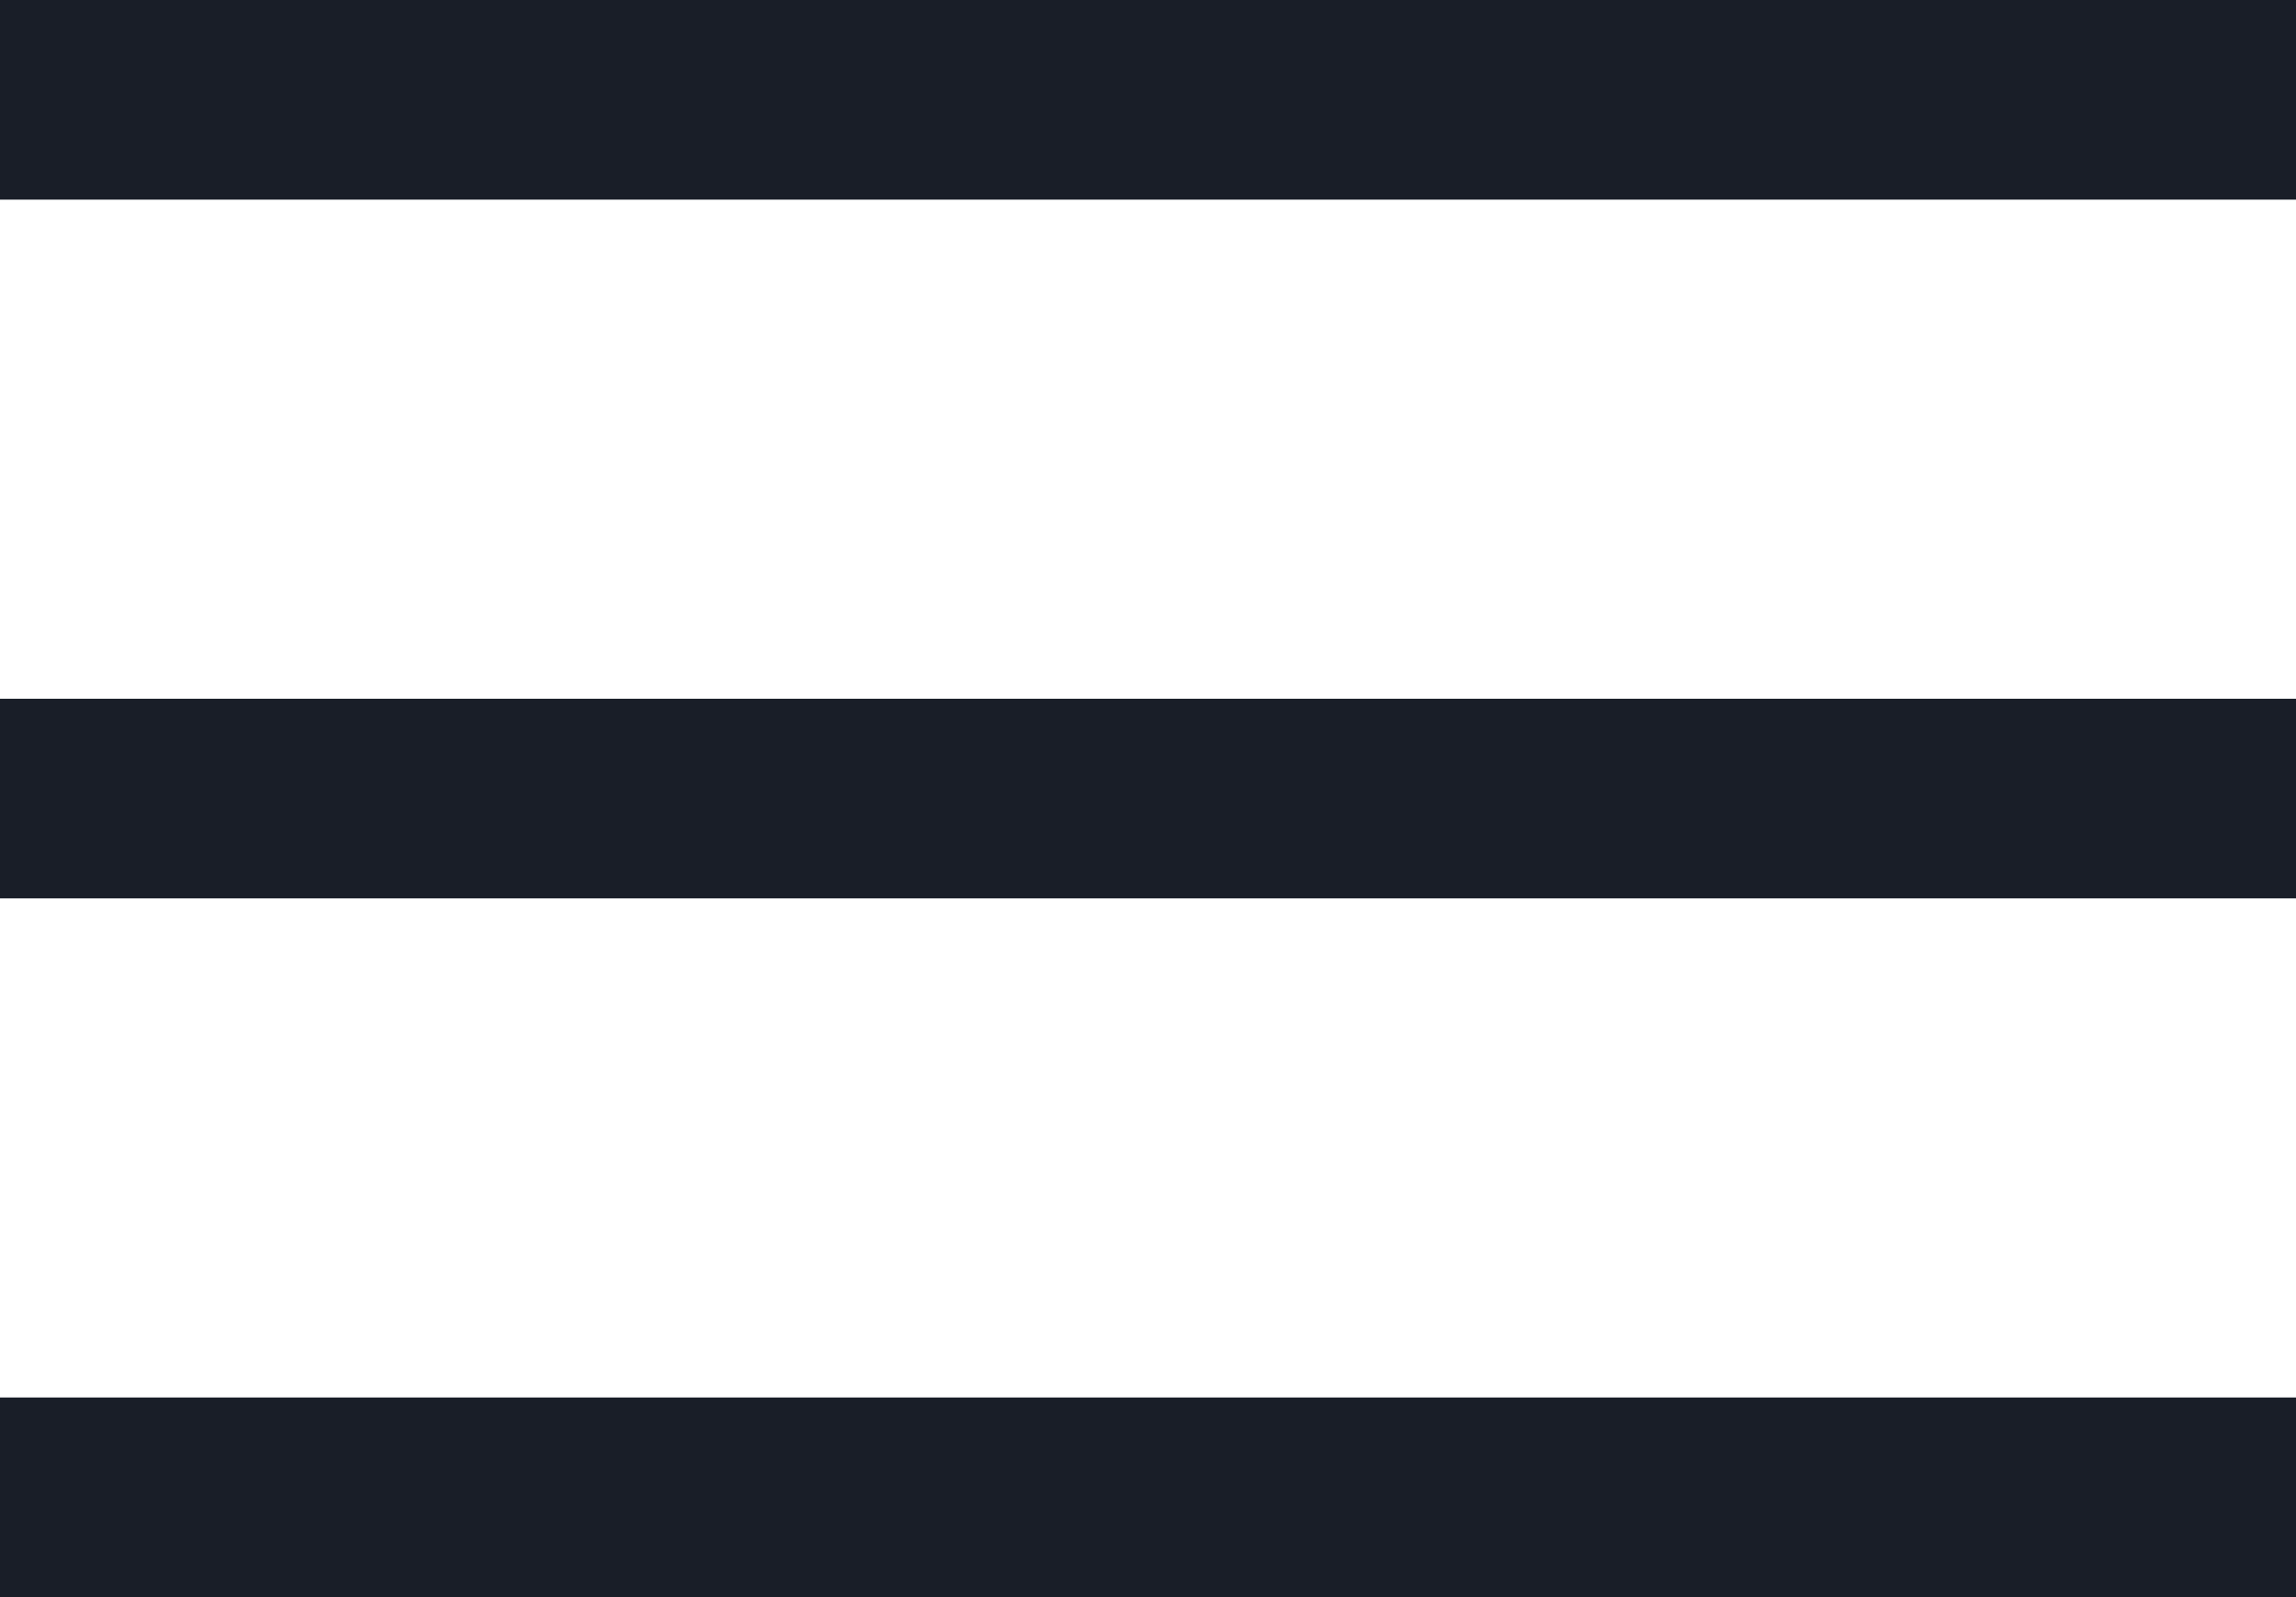
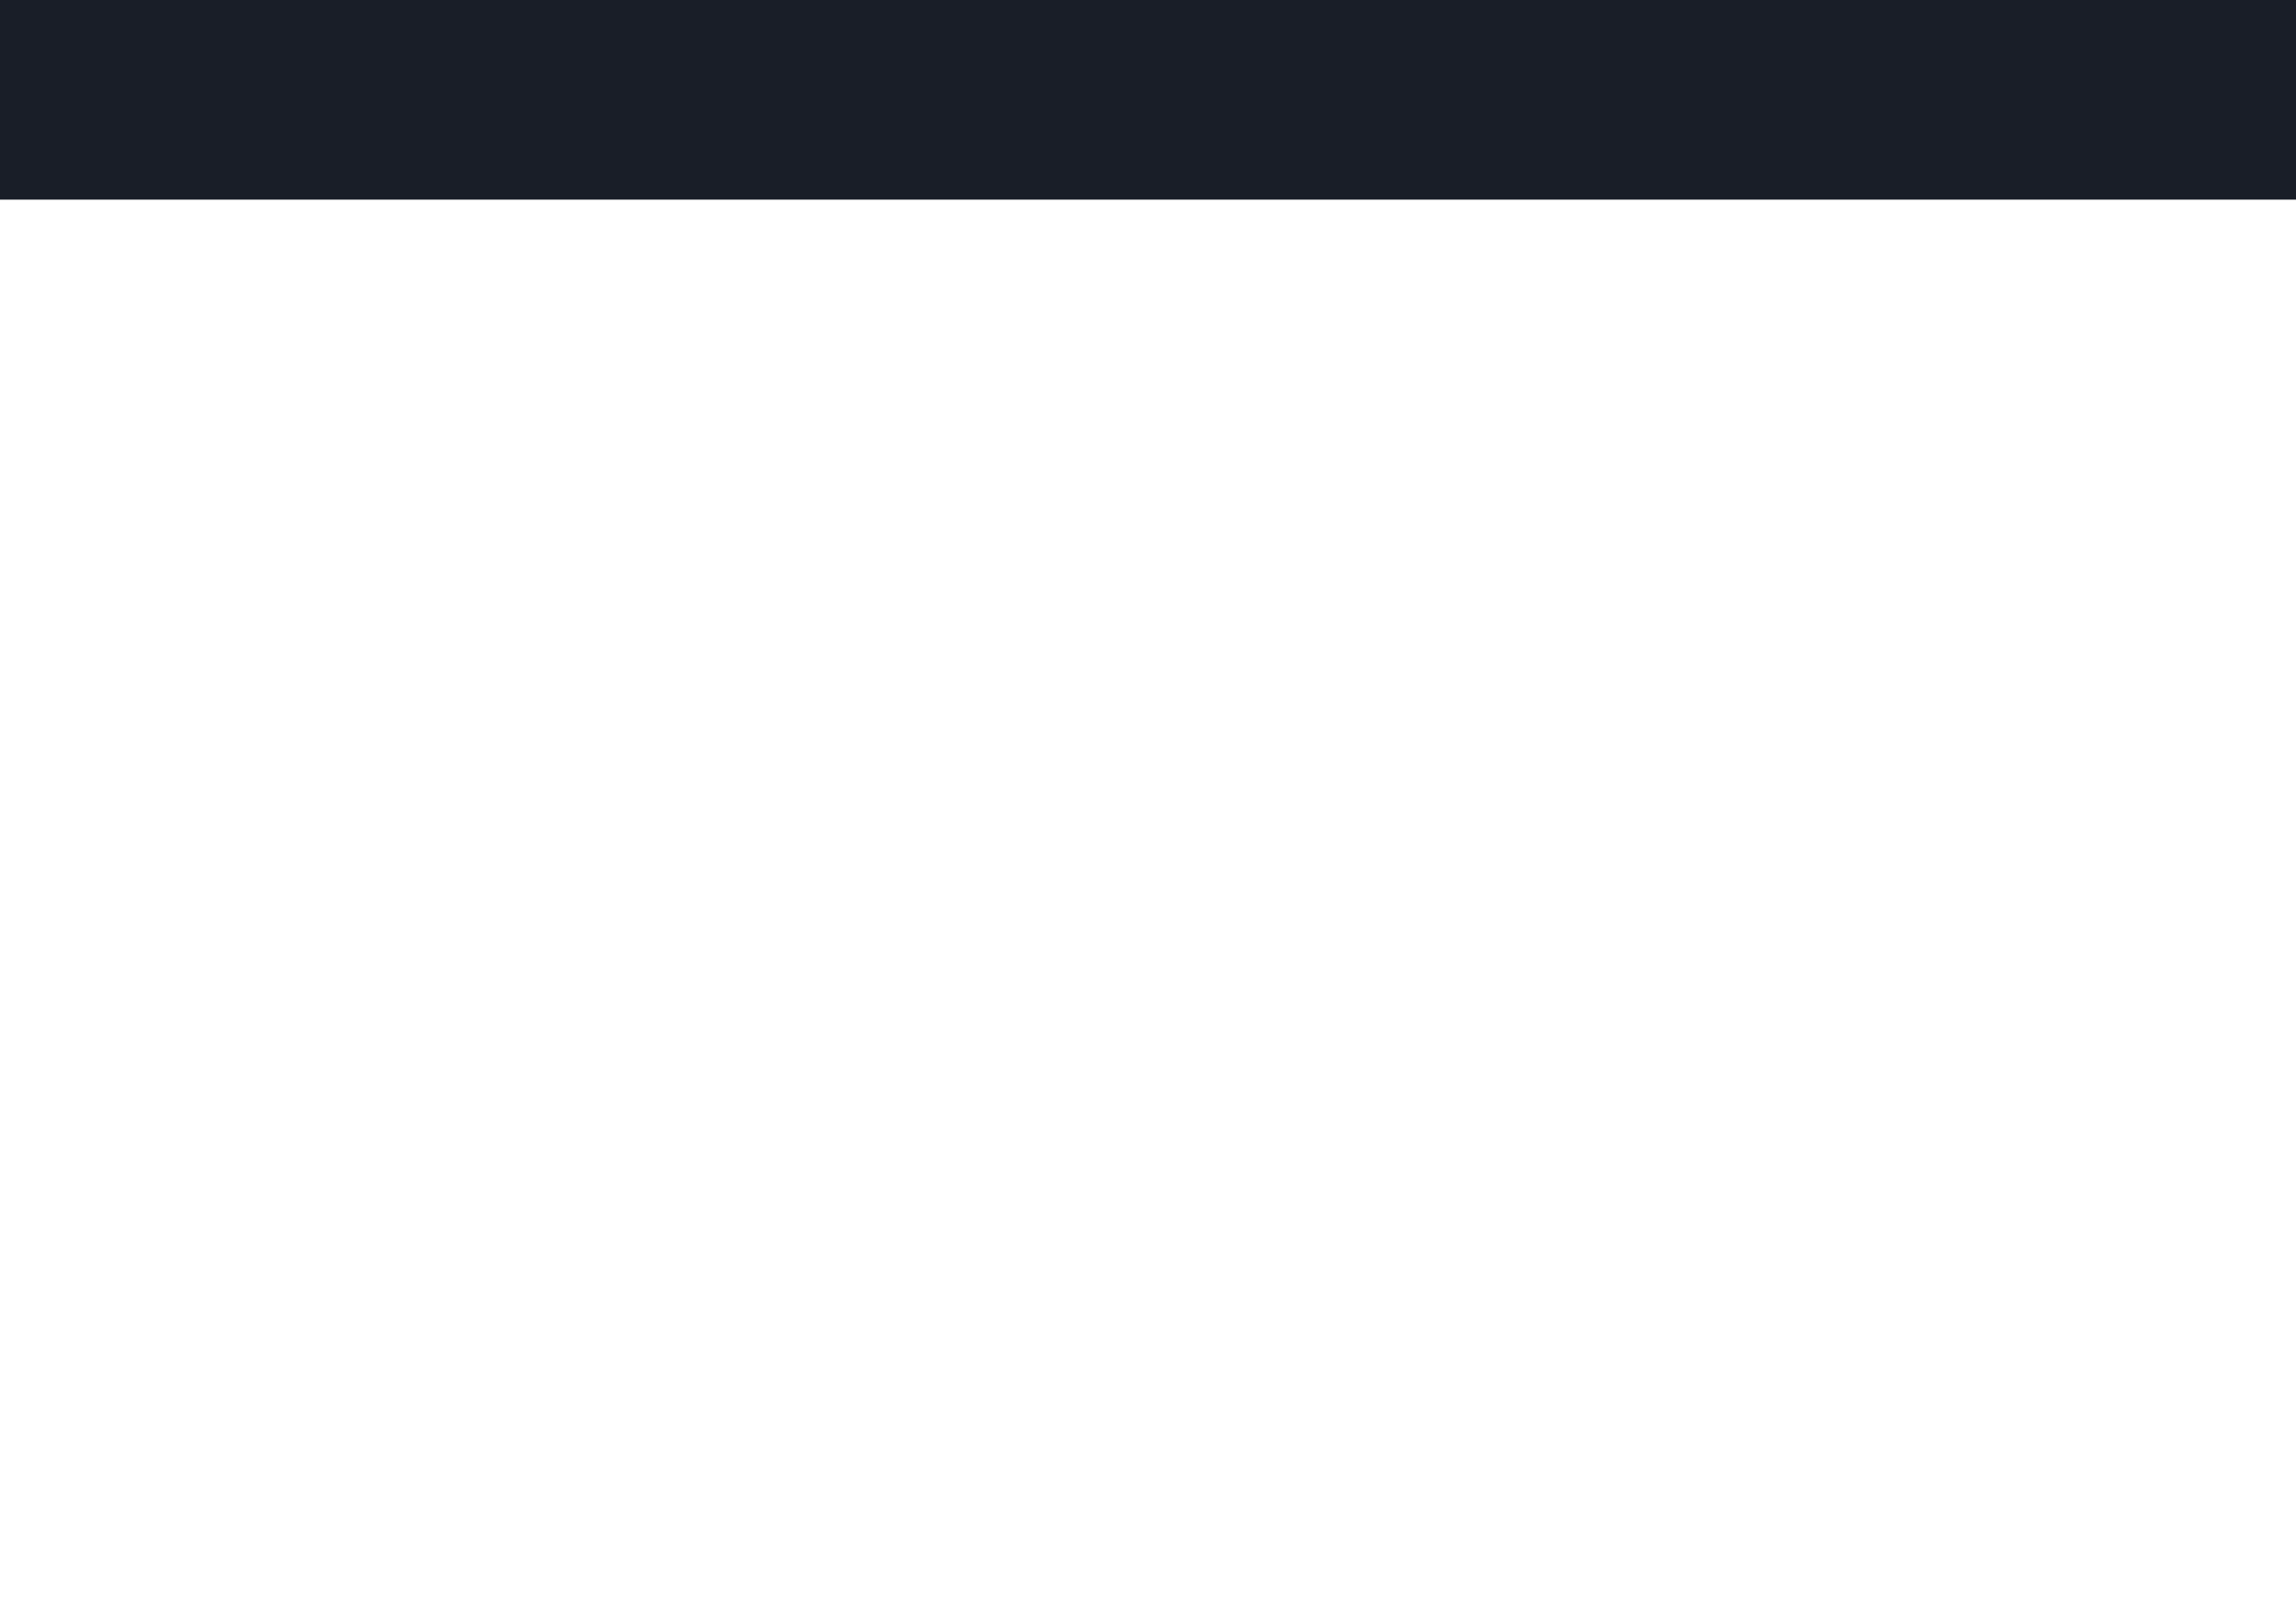
<svg xmlns="http://www.w3.org/2000/svg" width="23" height="16" viewBox="0 0 23 16">
  <g id="Grupo_54" data-name="Grupo 54" transform="translate(-1574.5 -86)">
    <line id="Línea_191" data-name="Línea 191" x2="23" transform="translate(1574.5 87)" fill="none" stroke="#191e28" stroke-width="2" />
-     <line id="Línea_192" data-name="Línea 192" x2="23" transform="translate(1574.5 94)" fill="none" stroke="#191e28" stroke-width="2" />
-     <line id="Línea_193" data-name="Línea 193" x2="23" transform="translate(1574.5 101)" fill="none" stroke="#191e28" stroke-width="2" />
  </g>
</svg>